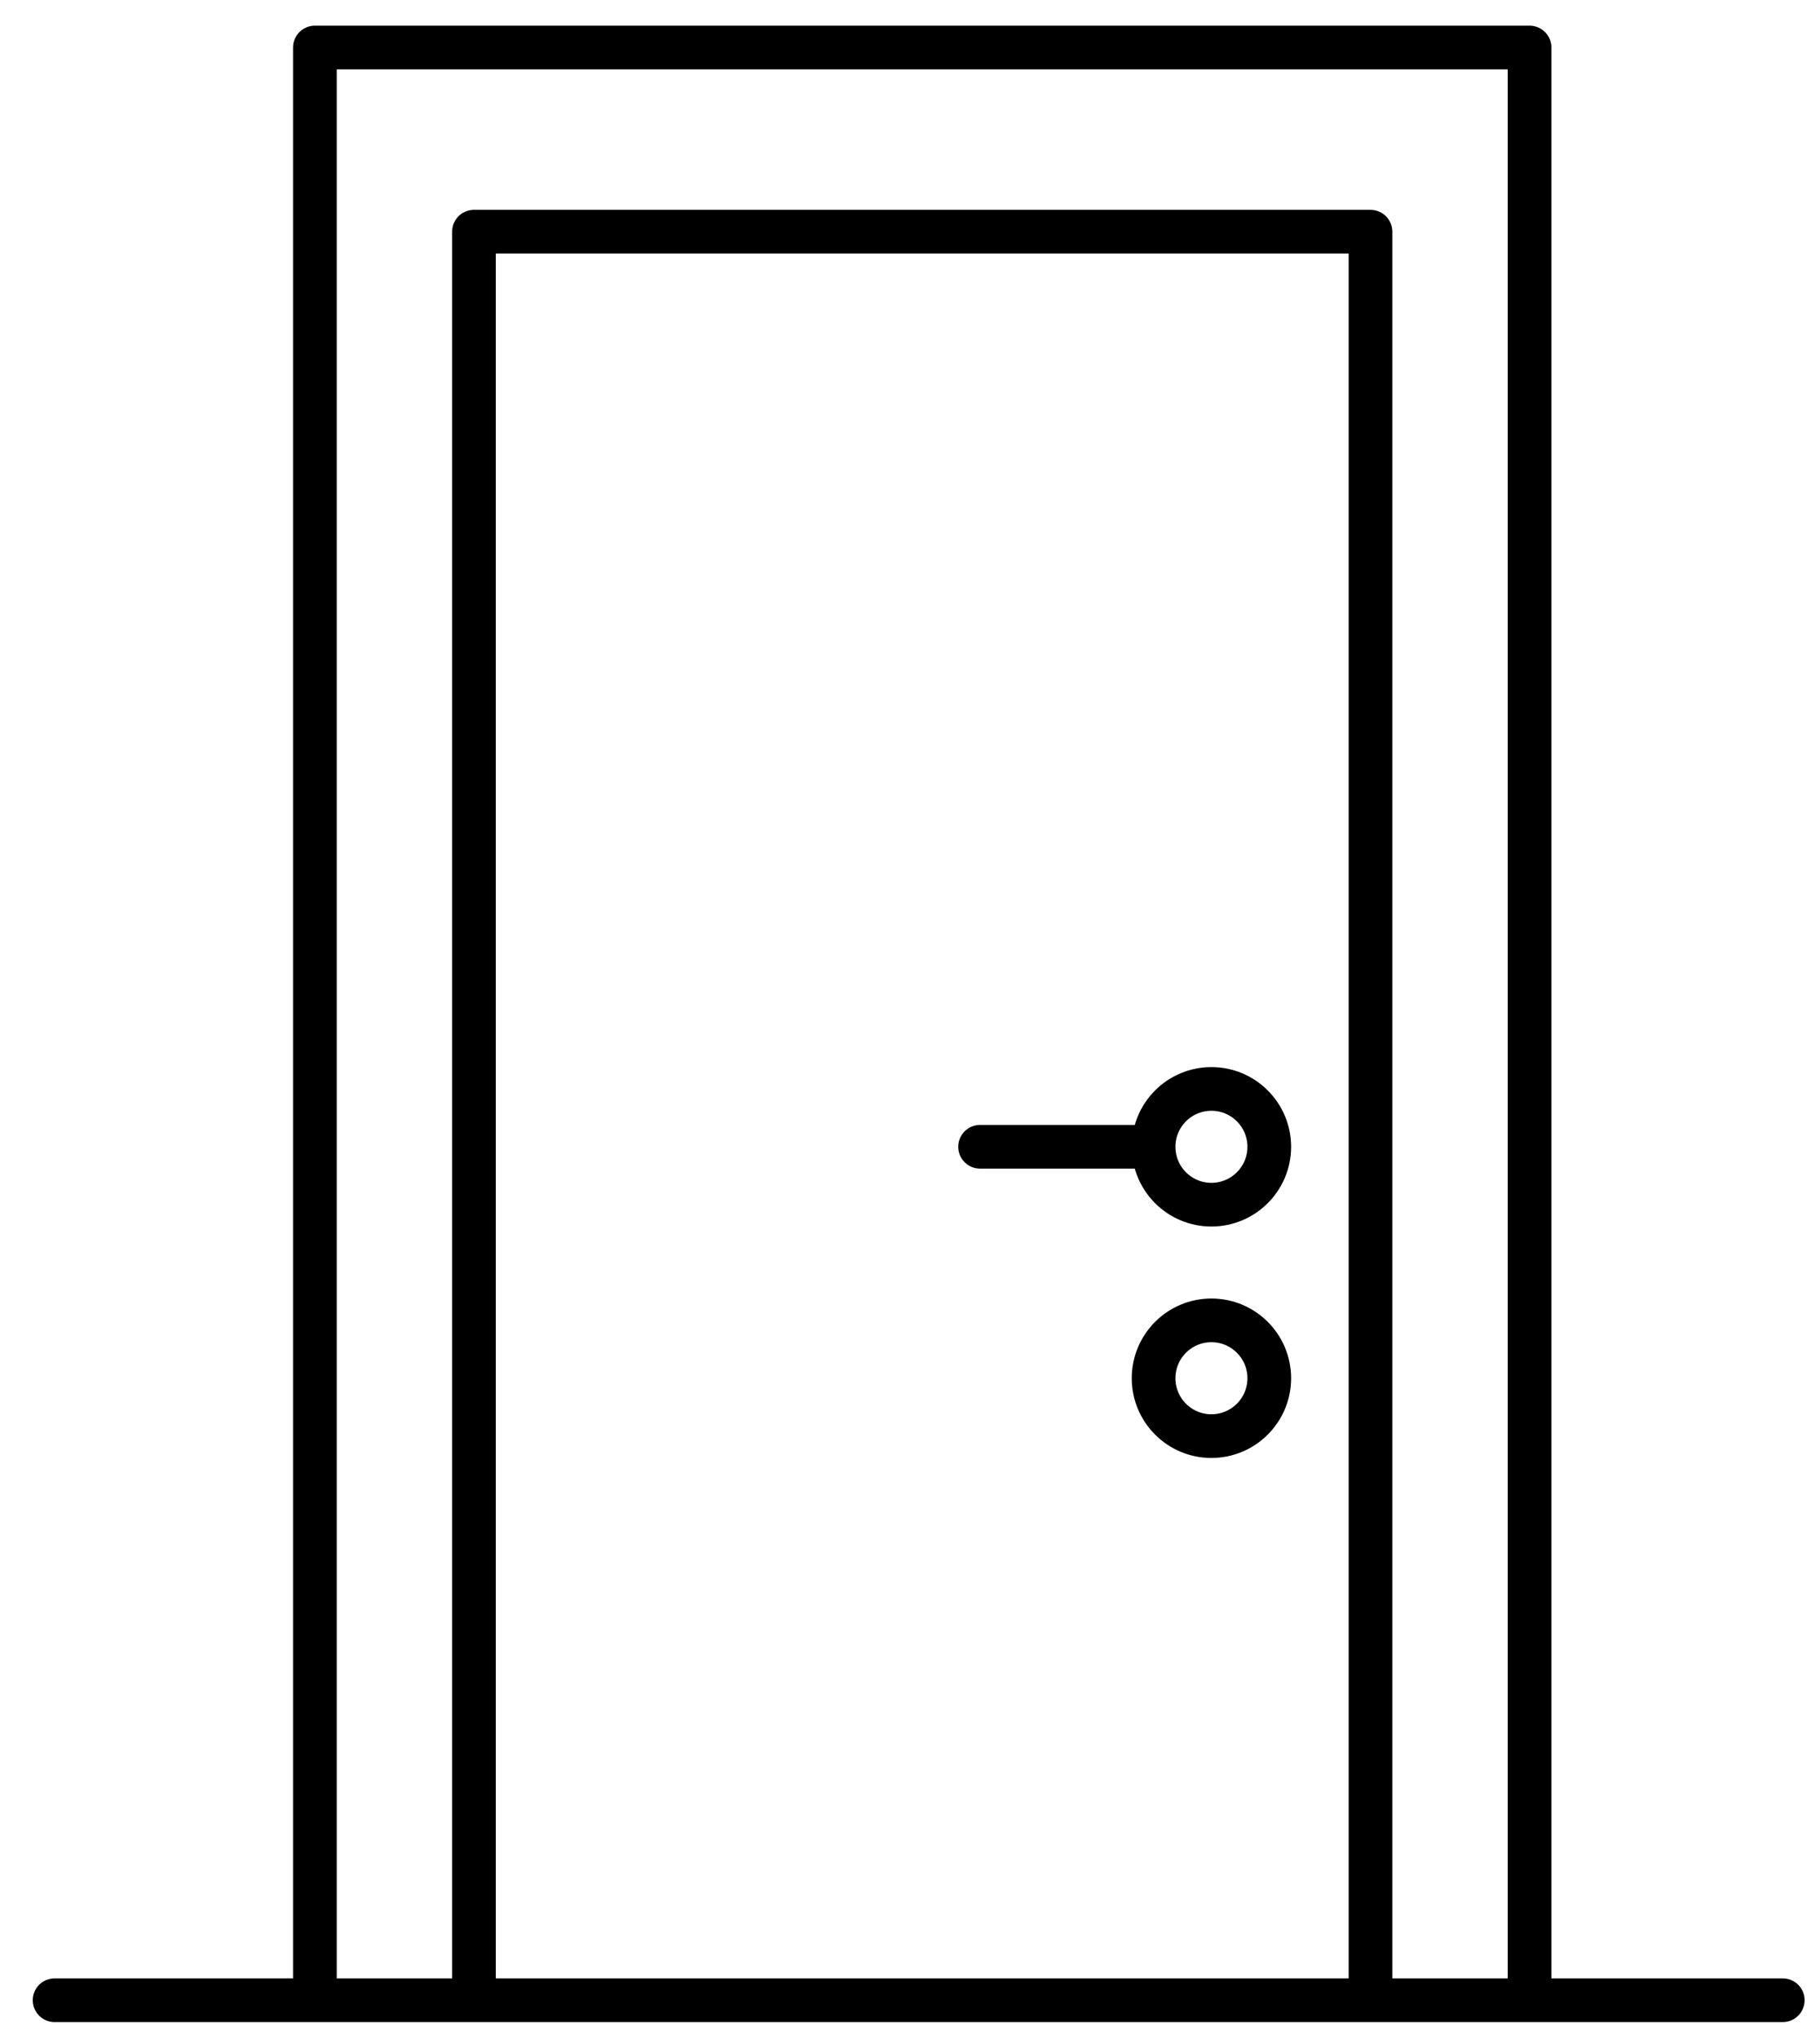
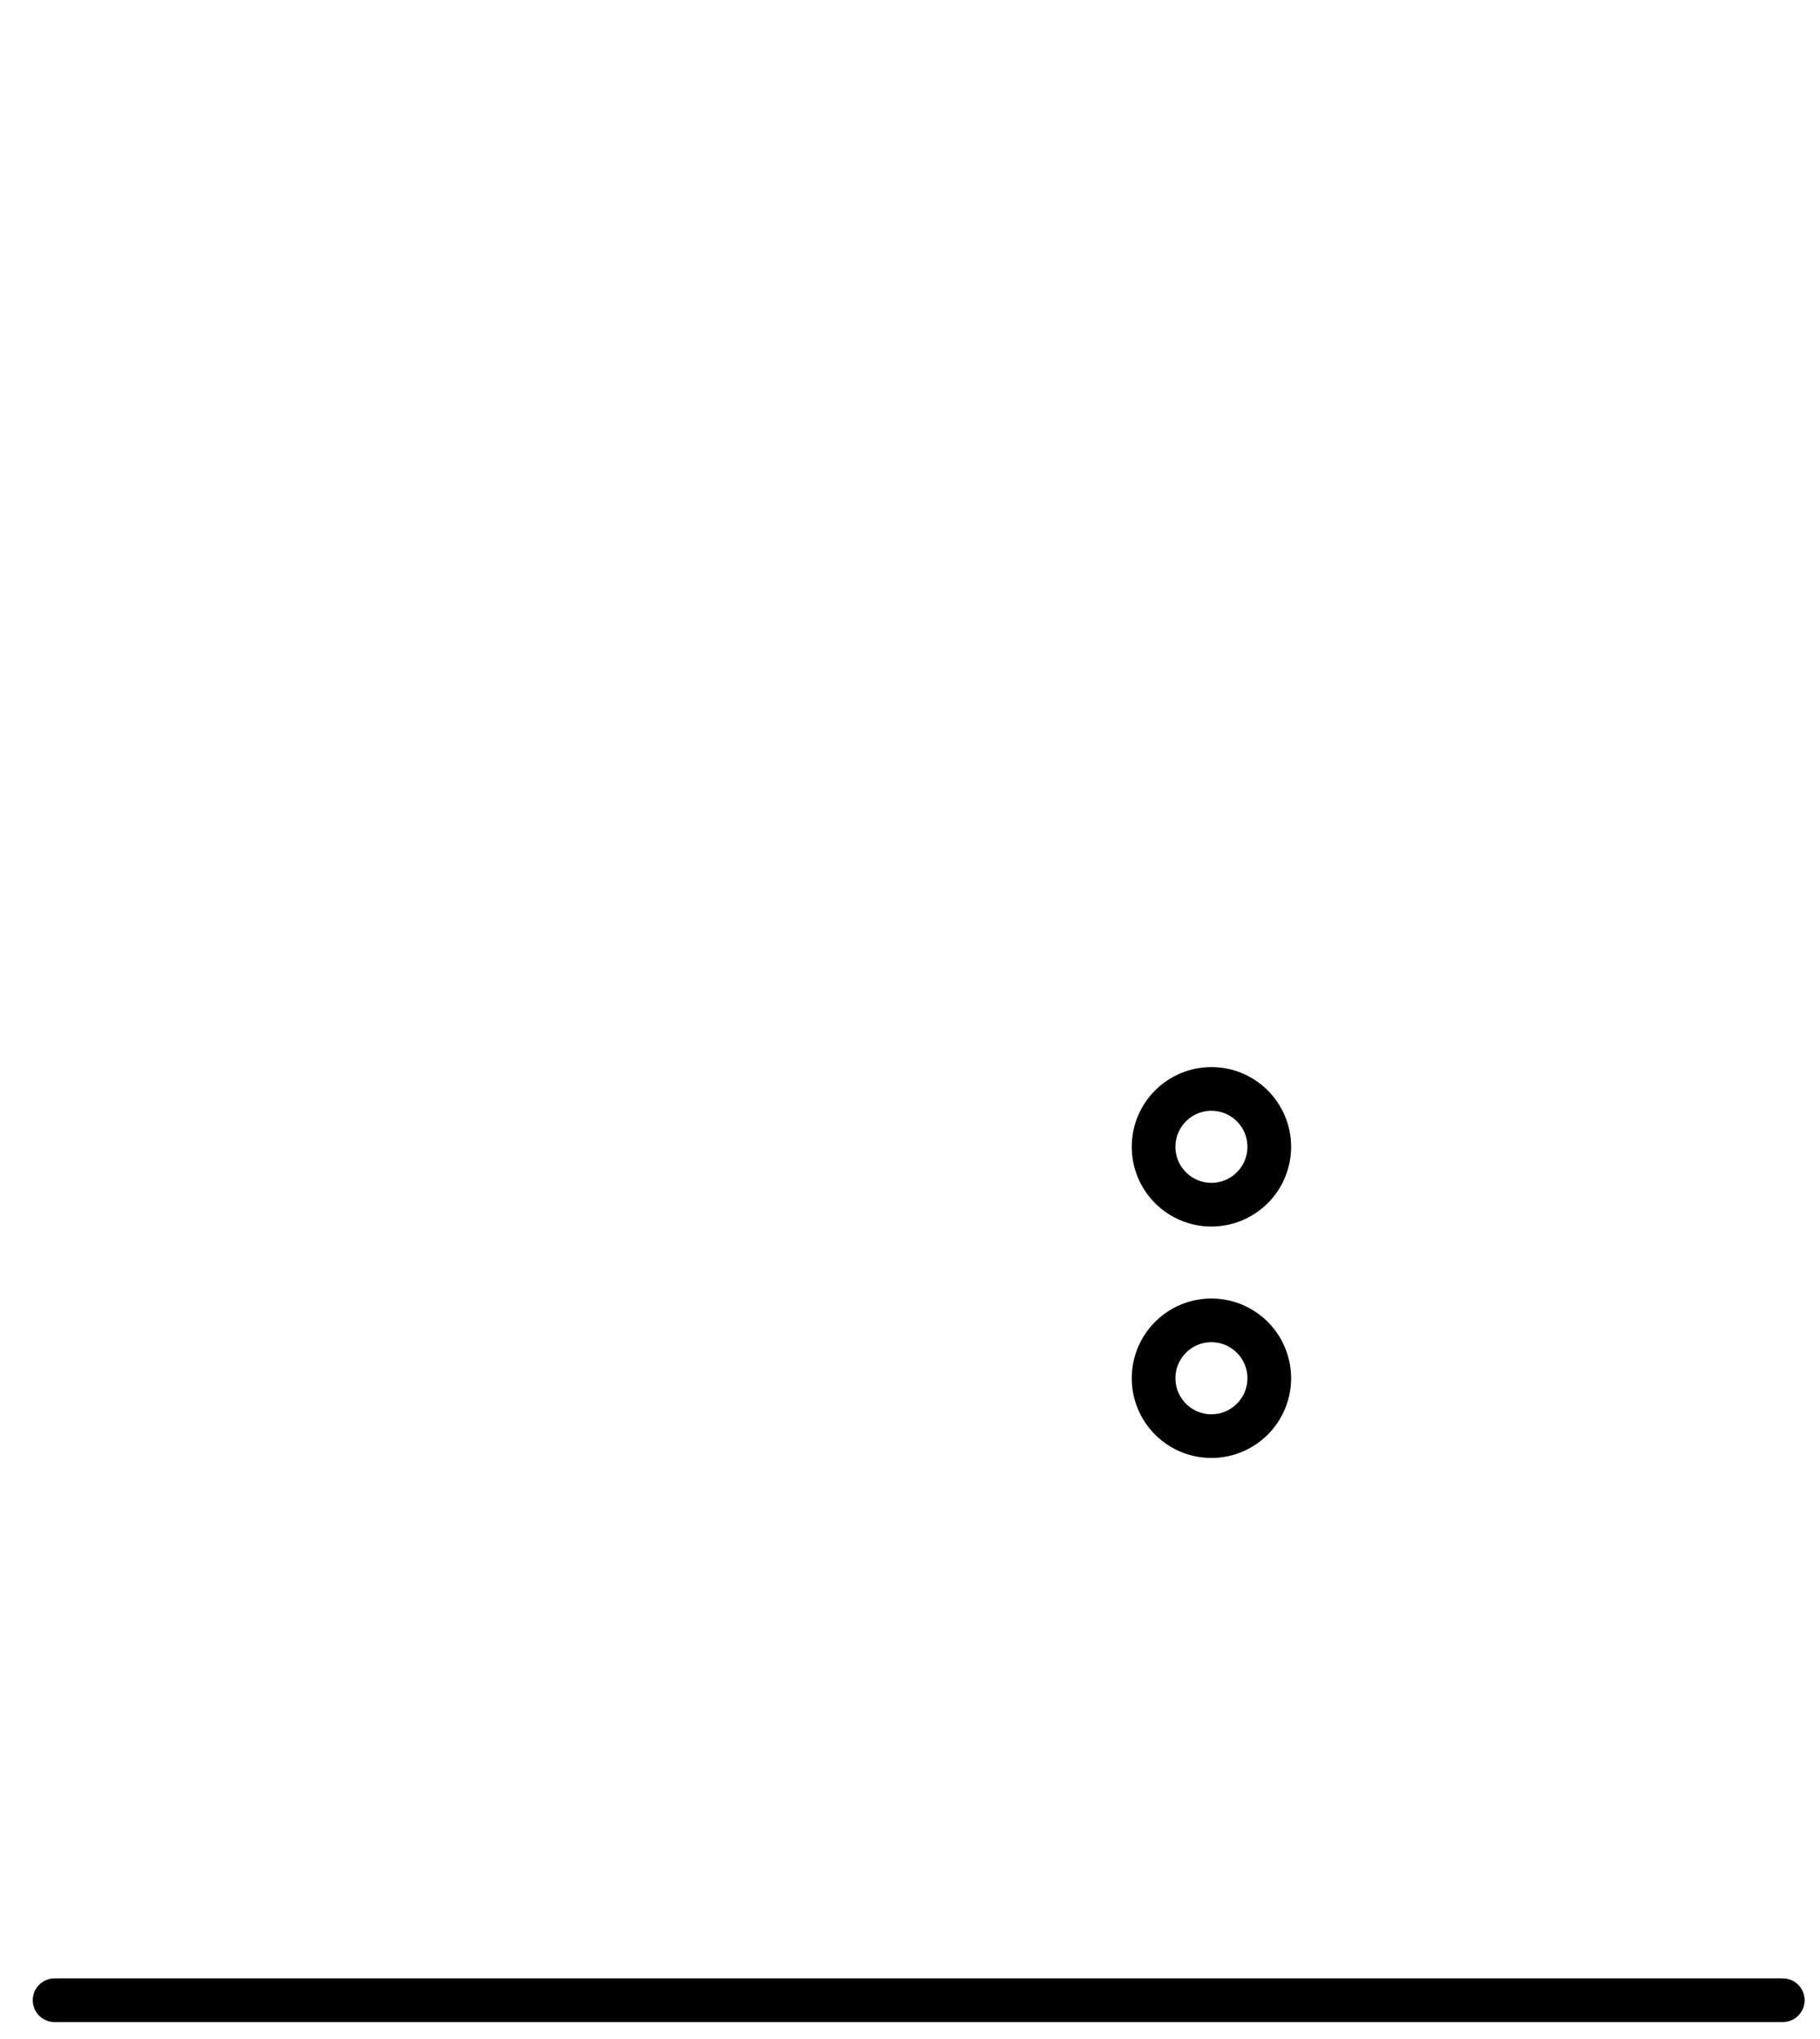
<svg xmlns="http://www.w3.org/2000/svg" width="50" height="56" viewBox="0 0 50 56">
  <g fill="none" fill-rule="evenodd" stroke-linecap="round" stroke-linejoin="round">
    <g stroke="#000" stroke-width="1.2">
      <g>
-         <path d="M7.151 54.027L7.151 0.795 40.521 0.795 40.521 54.027" transform="translate(-495 -828) translate(496.5 828.51)" />
-         <path d="M36.151 54.027L36.151 5.853 11.521 5.853 11.521 54.027" transform="translate(-495 -828) translate(496.5 828.51)" />
-         <path d="M33.37 37.342c0 .878-.712 1.59-1.59 1.59-.877 0-1.588-.712-1.588-1.59 0-.877.711-1.589 1.589-1.589.877 0 1.589.712 1.589 1.59zM33.37 30.986c0 .878-.712 1.59-1.59 1.59-.877 0-1.588-.712-1.588-1.59 0-.877.711-1.589 1.589-1.589.877 0 1.589.712 1.589 1.59zM30.192 30.986L25.425 30.986M47.477 54.425L0 54.425" transform="translate(-495 -828) translate(496.5 828.51)" />
+         <path d="M33.37 37.342c0 .878-.712 1.59-1.59 1.59-.877 0-1.588-.712-1.588-1.59 0-.877.711-1.589 1.589-1.589.877 0 1.589.712 1.589 1.59zM33.37 30.986c0 .878-.712 1.59-1.59 1.59-.877 0-1.588-.712-1.588-1.59 0-.877.711-1.589 1.589-1.589.877 0 1.589.712 1.589 1.59zM30.192 30.986M47.477 54.425L0 54.425" transform="translate(-495 -828) translate(496.5 828.51)" />
      </g>
    </g>
  </g>
</svg>